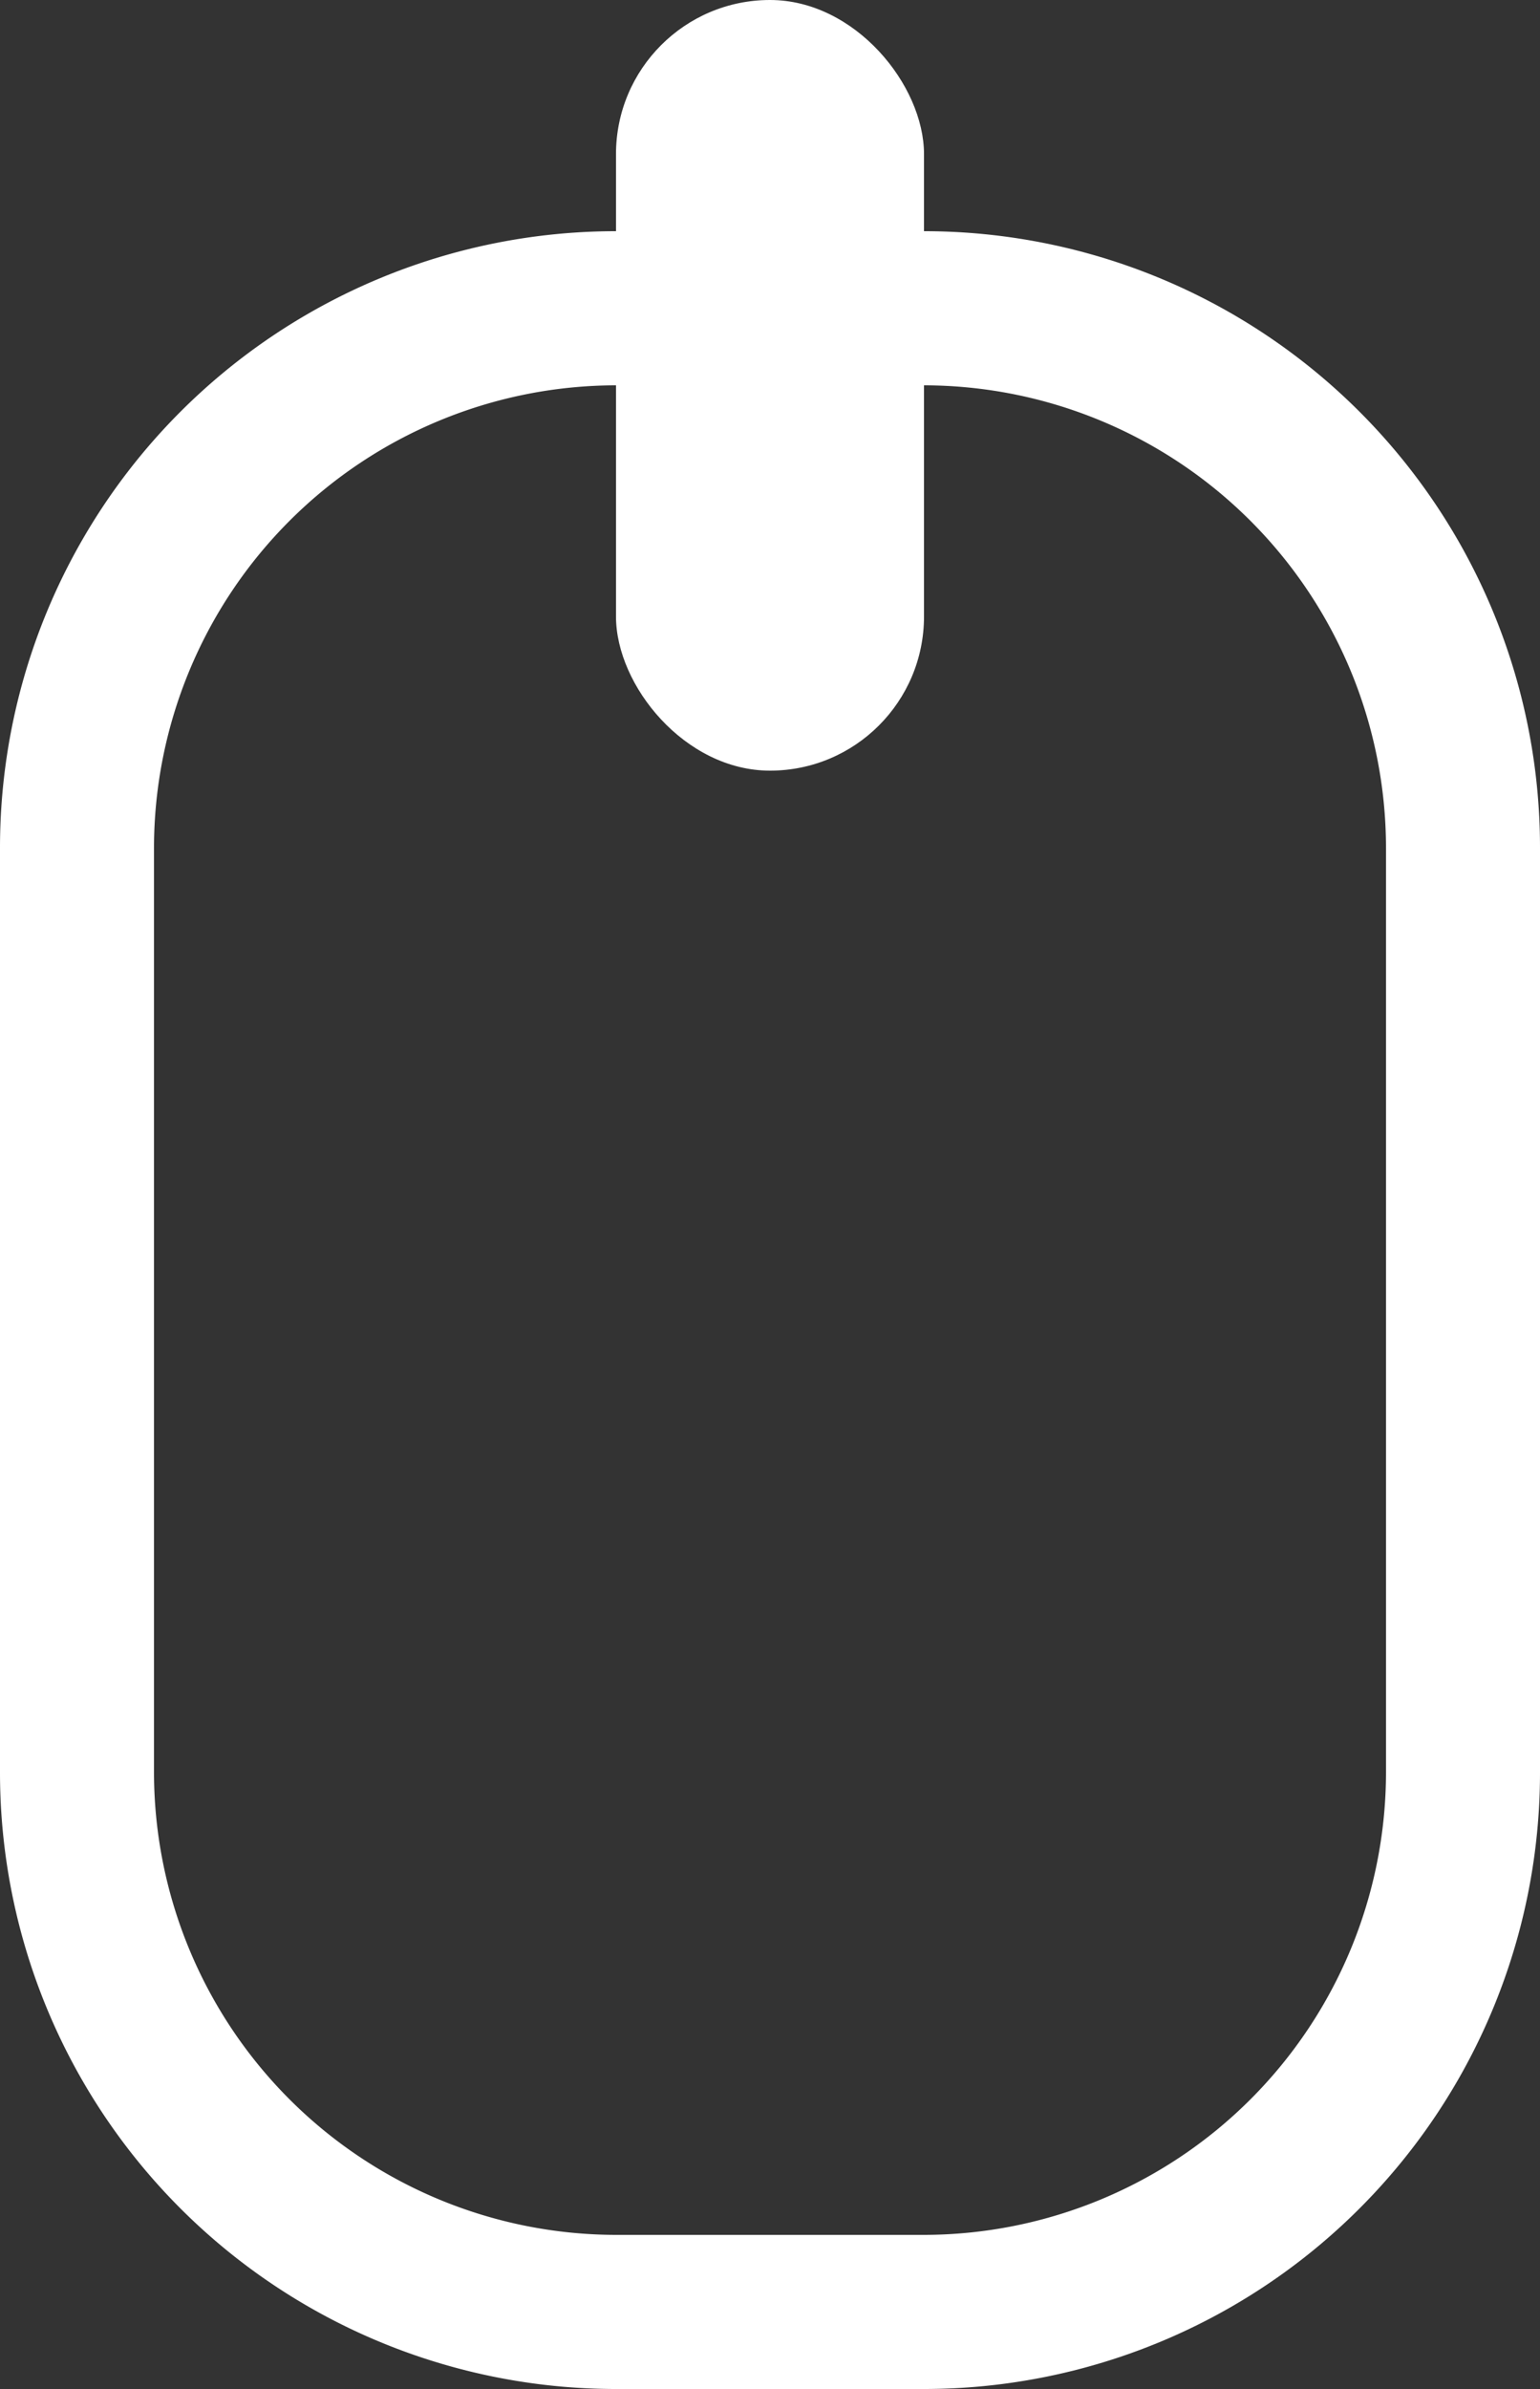
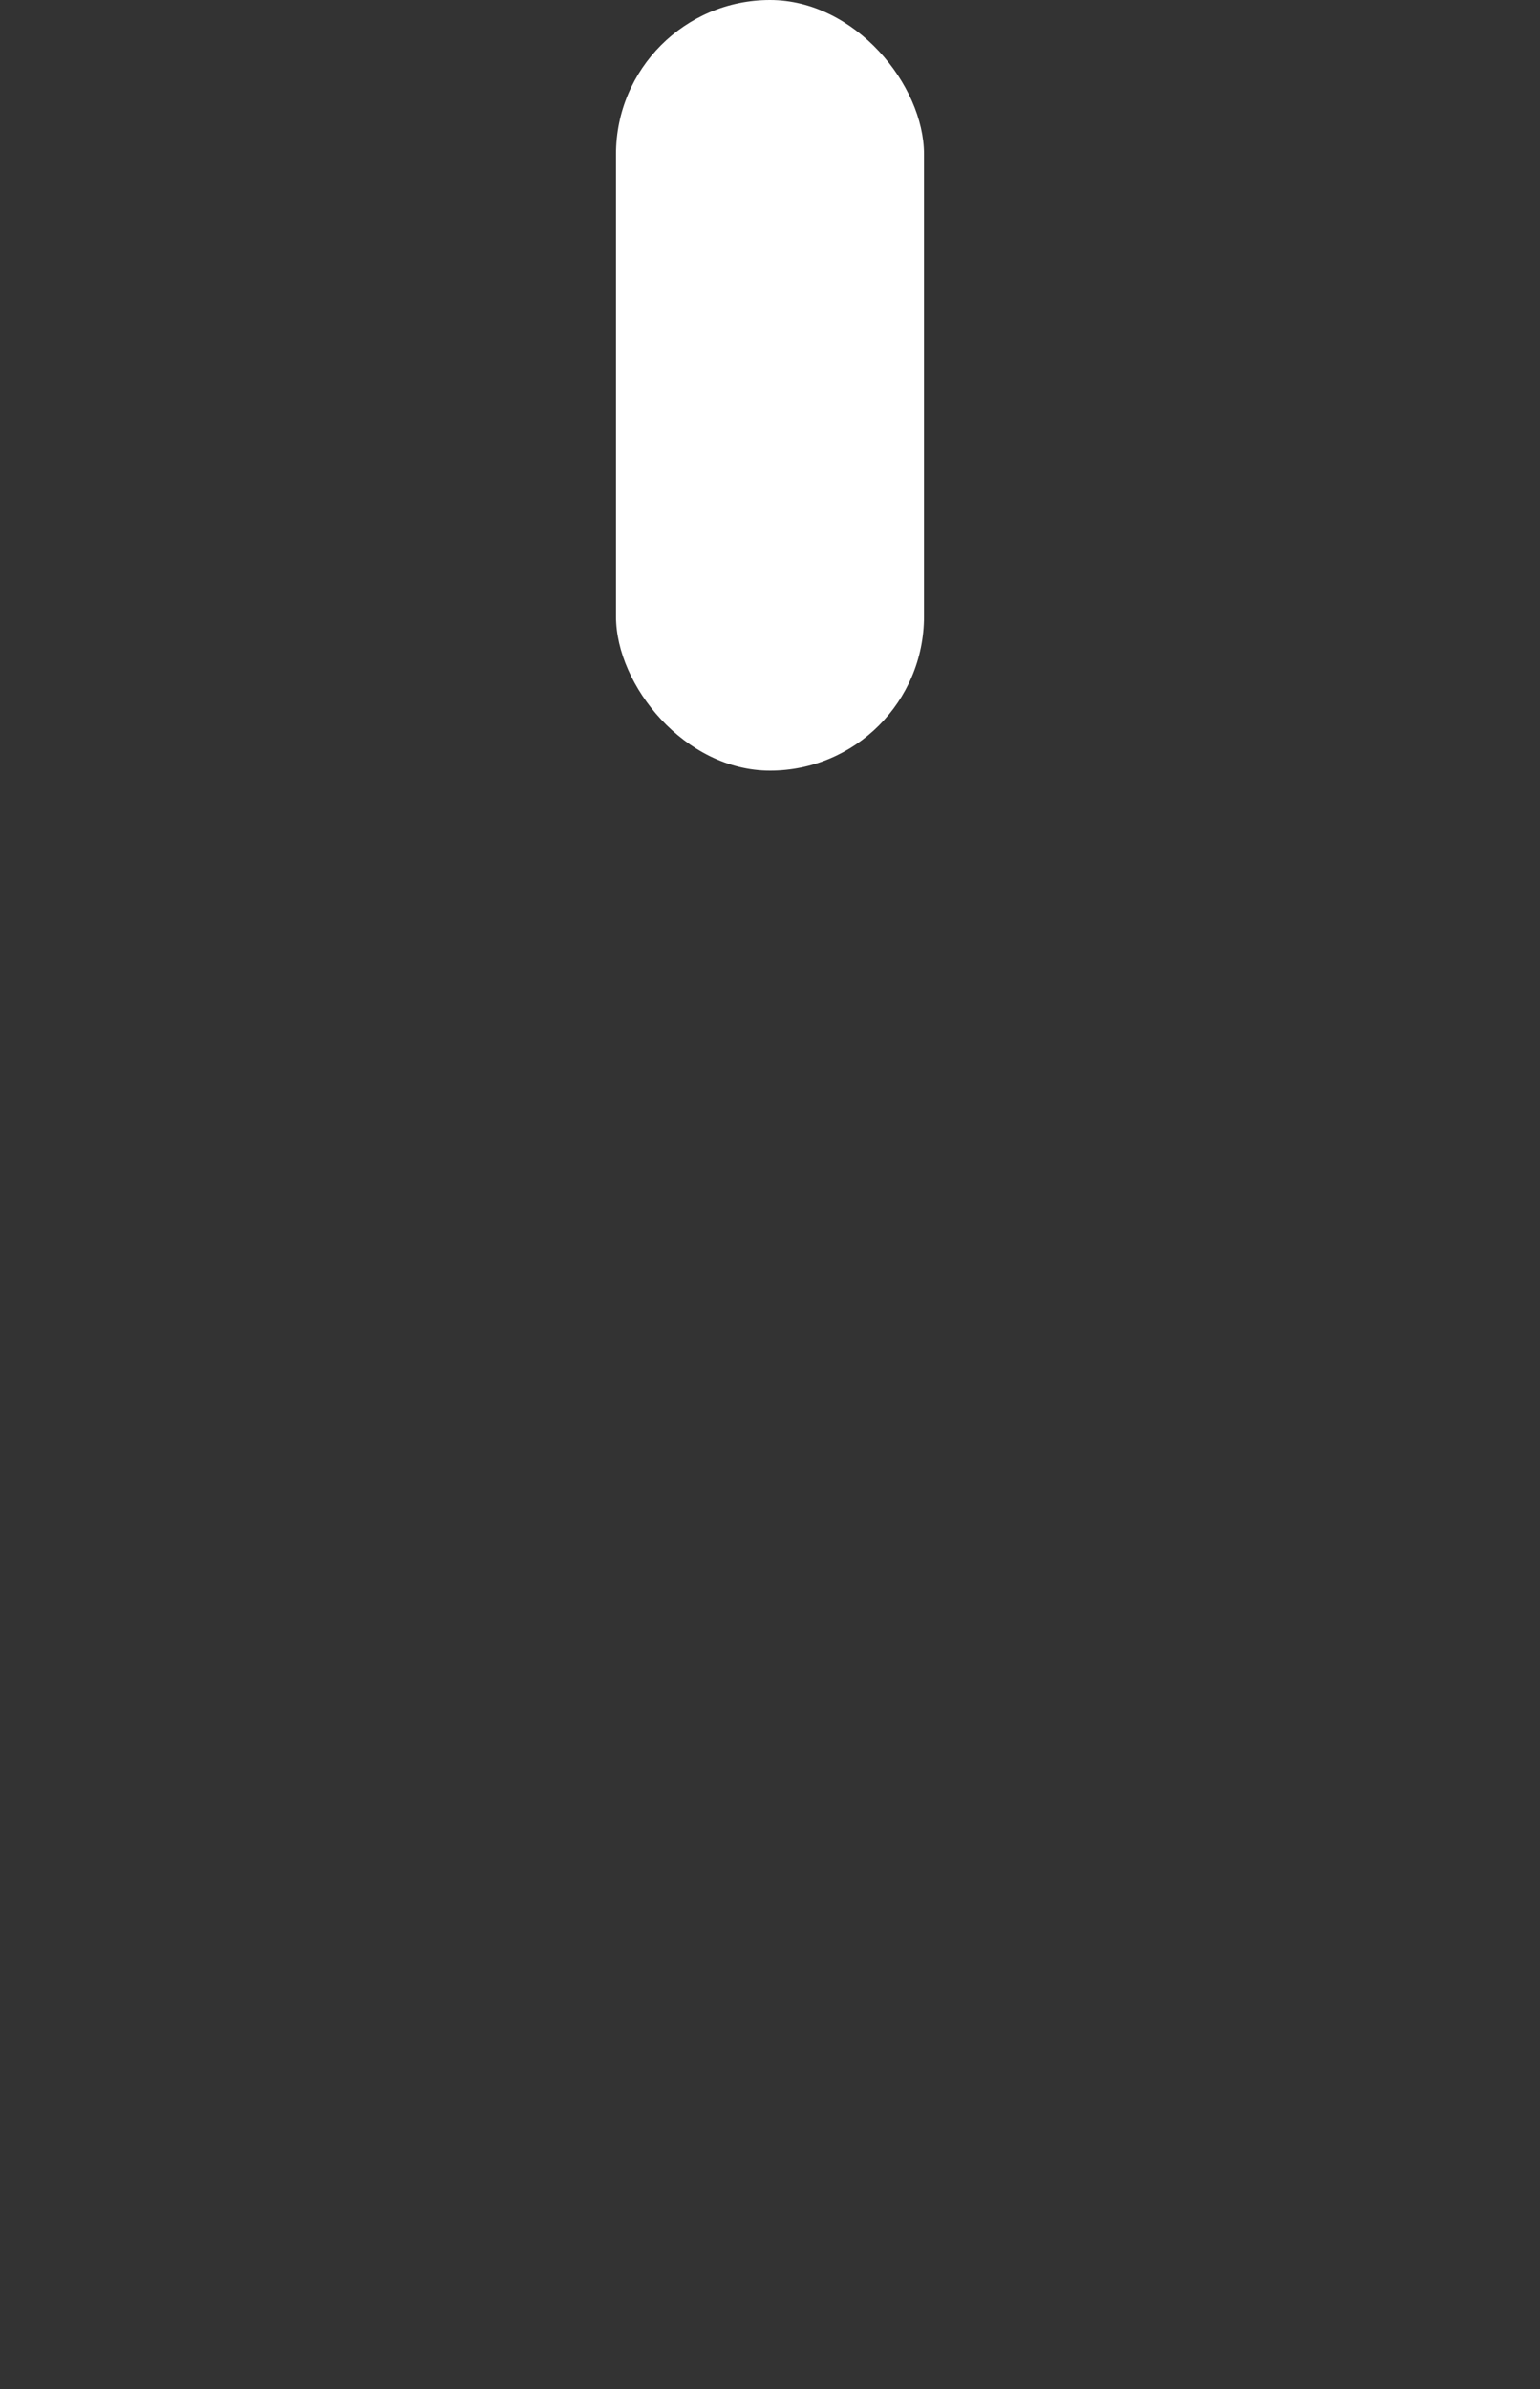
<svg xmlns="http://www.w3.org/2000/svg" width="20" height="31" viewBox="0 0 20 31">
  <rect x="0" y="0" width="20" height="31" fill="#333333" stroke="none" />
  <g id="グループ_355797" data-name="グループ 355797" transform="translate(-914 -837)">
-     <path id="長方形_55938" data-name="長方形 55938" d="M8,2A6.007,6.007,0,0,0,2,8V20a6.007,6.007,0,0,0,6,6h4a6.007,6.007,0,0,0,6-6V8a6.007,6.007,0,0,0-6-6H8M8,0h4a8,8,0,0,1,8,8V20a8,8,0,0,1-8,8H8a8,8,0,0,1-8-8V8A8,8,0,0,1,8,0Z" transform="translate(914 840)" fill="#fff" />
    <rect id="長方形_55939" data-name="長方形 55939" width="4" height="10" rx="2" transform="translate(922 837)" fill="#fff" />
  </g>
</svg>